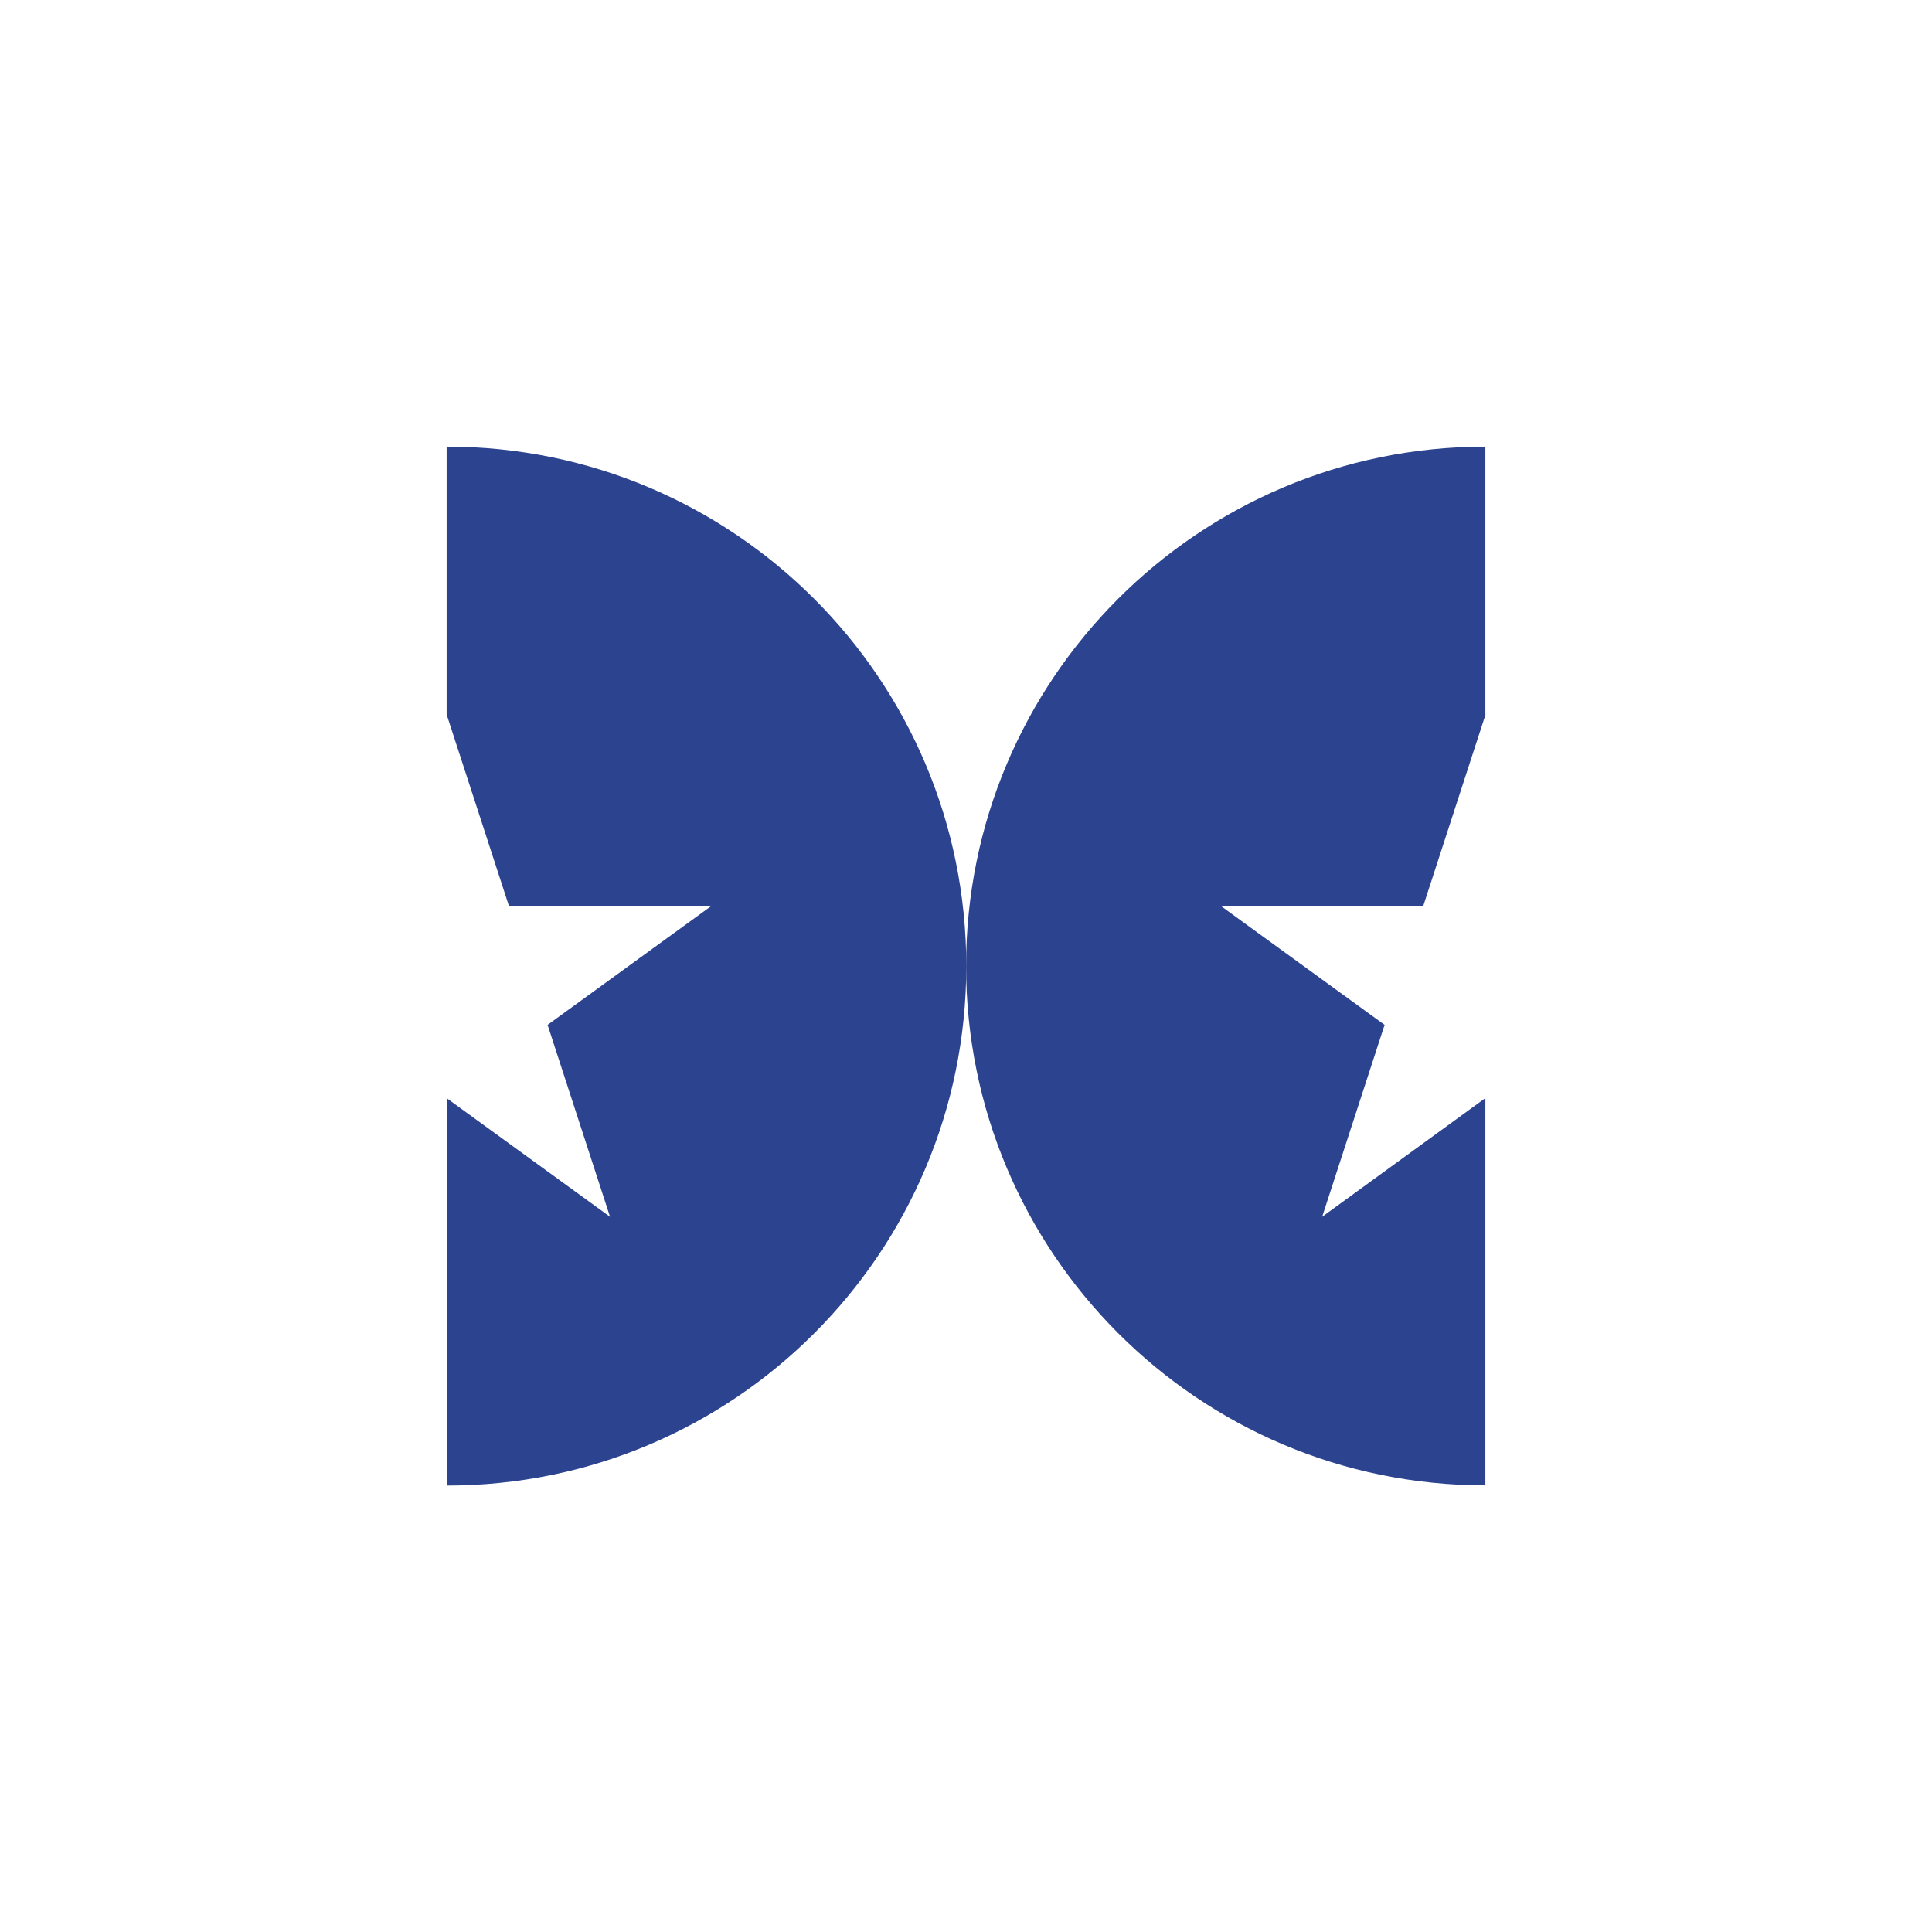
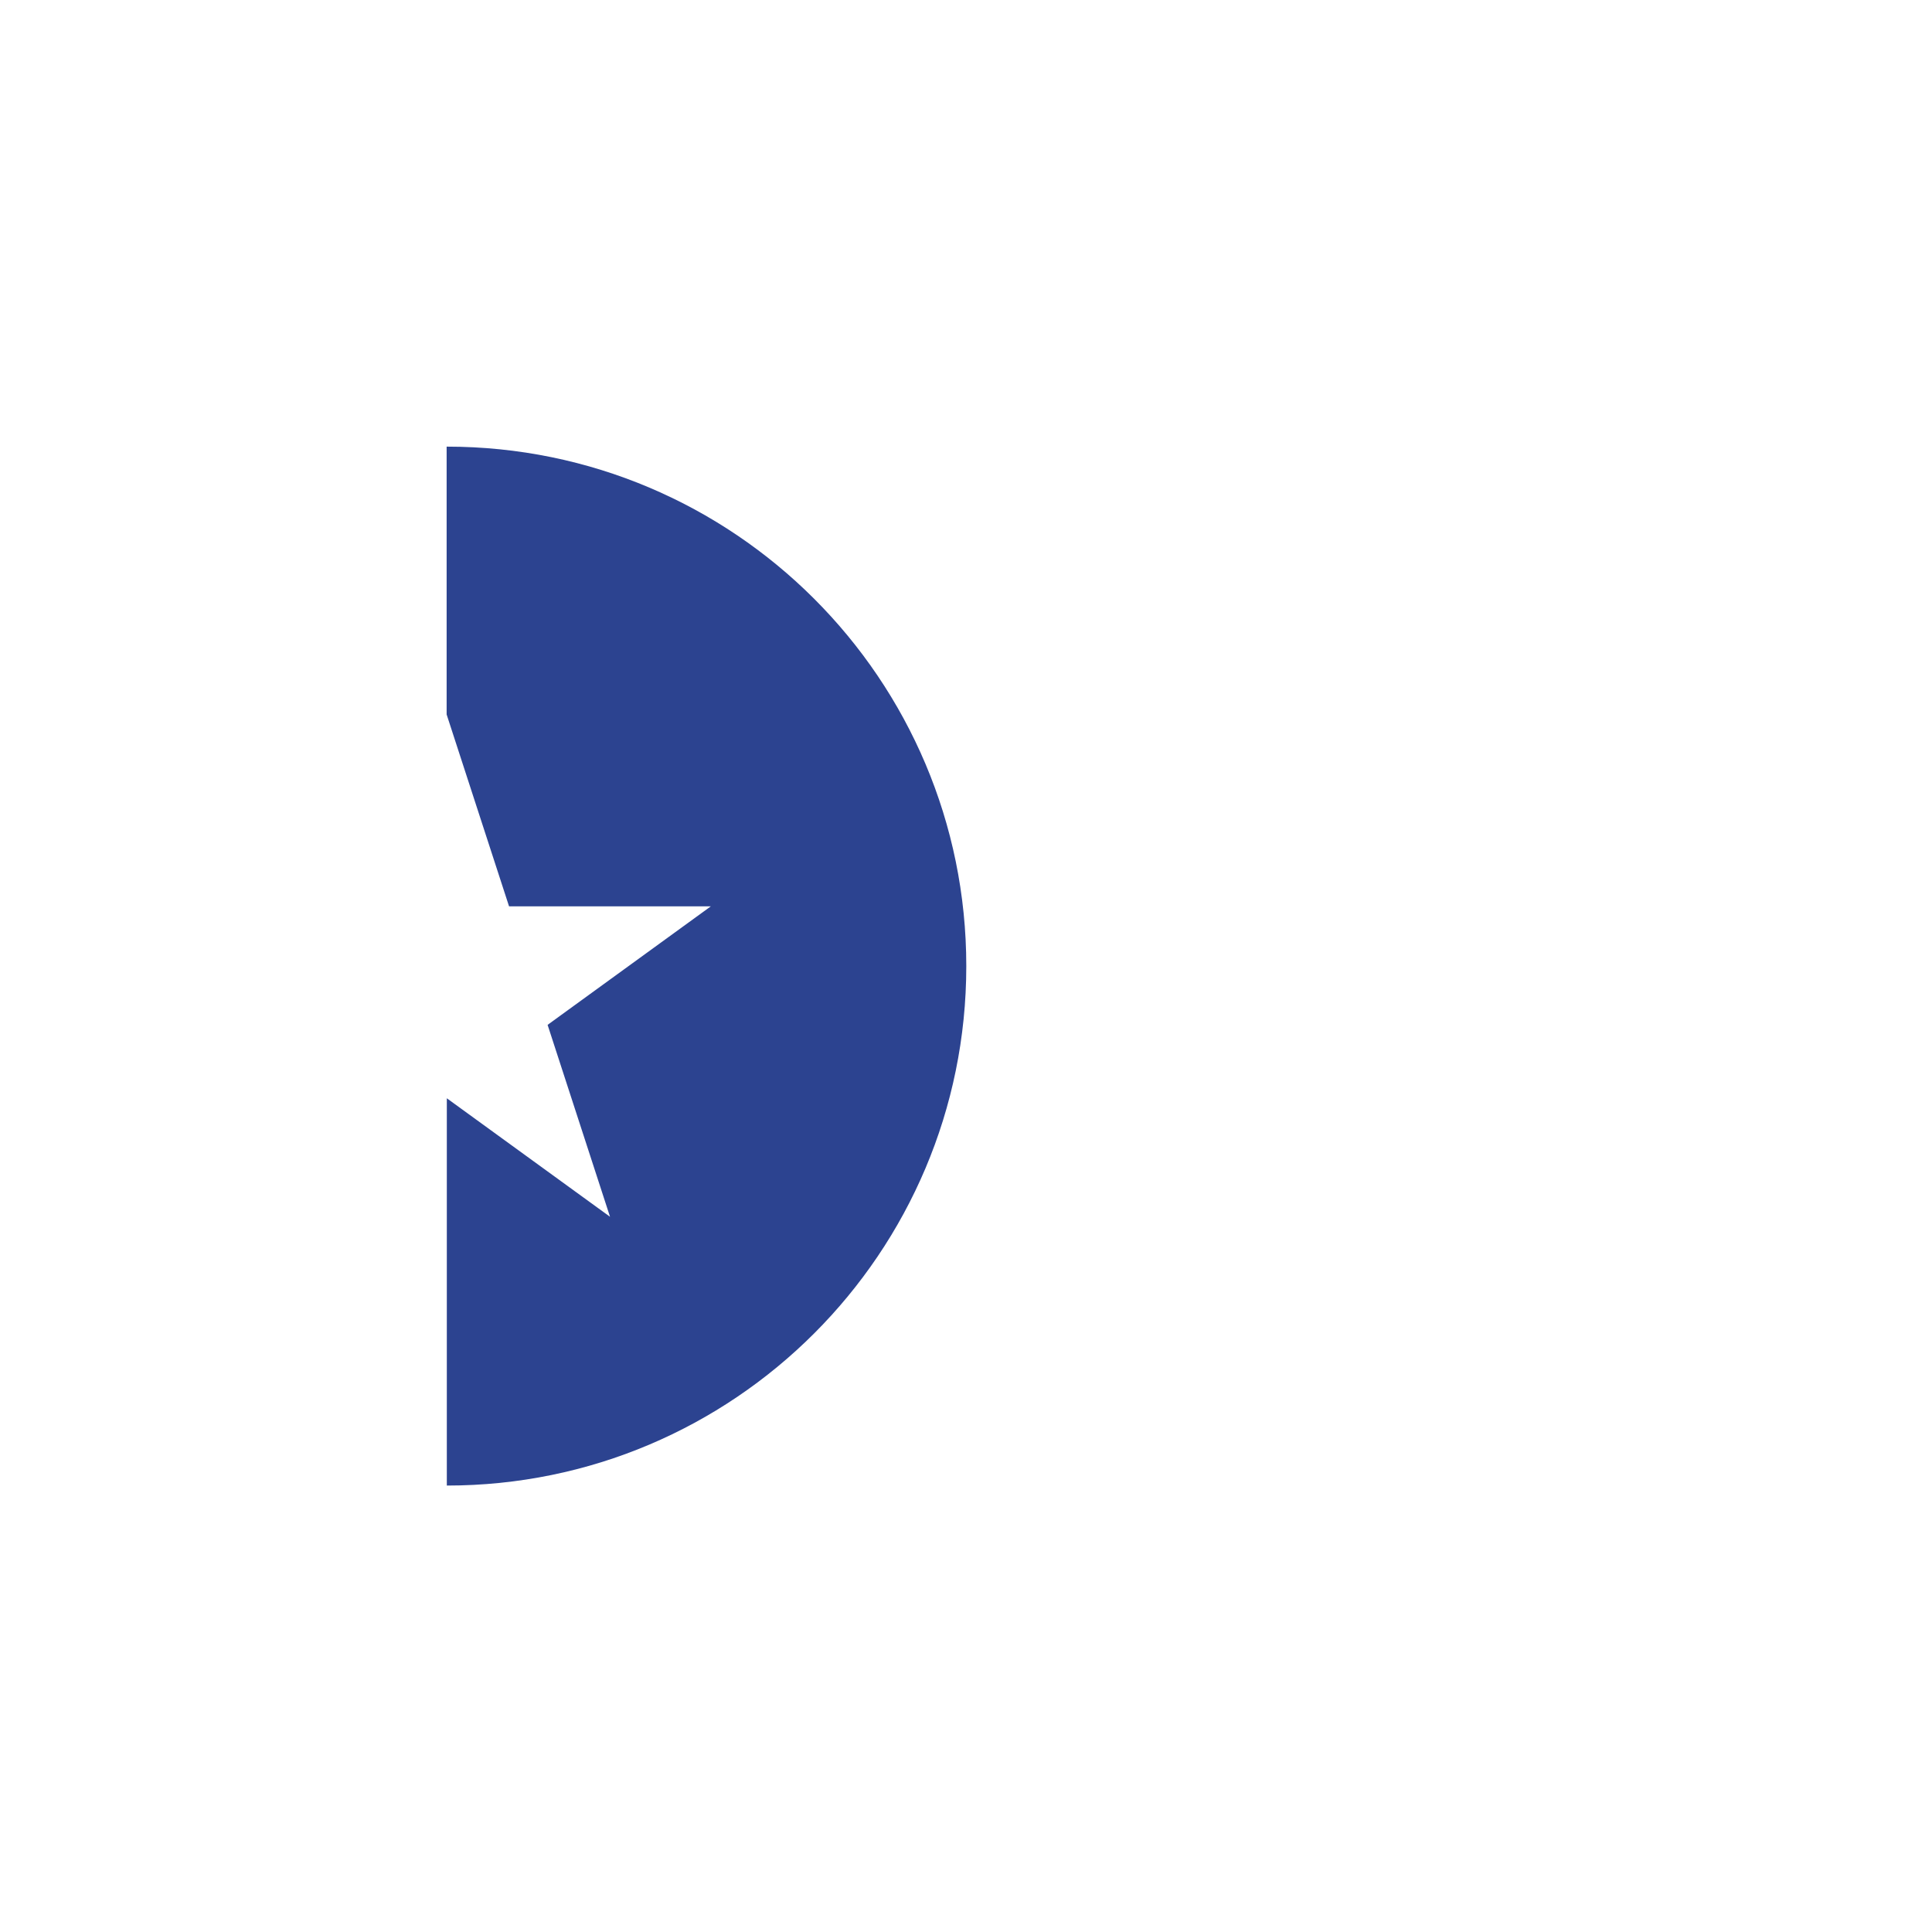
<svg xmlns="http://www.w3.org/2000/svg" id="Calque_1" viewBox="0 0 100.27 100.27">
  <defs>
    <style> .cls-1 { fill: #2c4390; } </style>
  </defs>
  <path class="cls-1" d="M23.18,23.18v13.9l3.24,9.96h10.47l-8.47,6.15,3.24,9.96-8.47-6.15v20.1c14.89,0,26.96-12.07,26.96-26.96s-12.07-26.96-26.96-26.96Z" />
-   <path class="cls-1" d="M77.09,37.08v-13.9c-14.89,0-26.96,12.08-26.95,26.96,0,14.88,12.07,26.95,26.95,26.95v-20.1l-8.47,6.16,3.24-9.96-8.47-6.15h10.47l3.24-9.96Z" />
</svg>